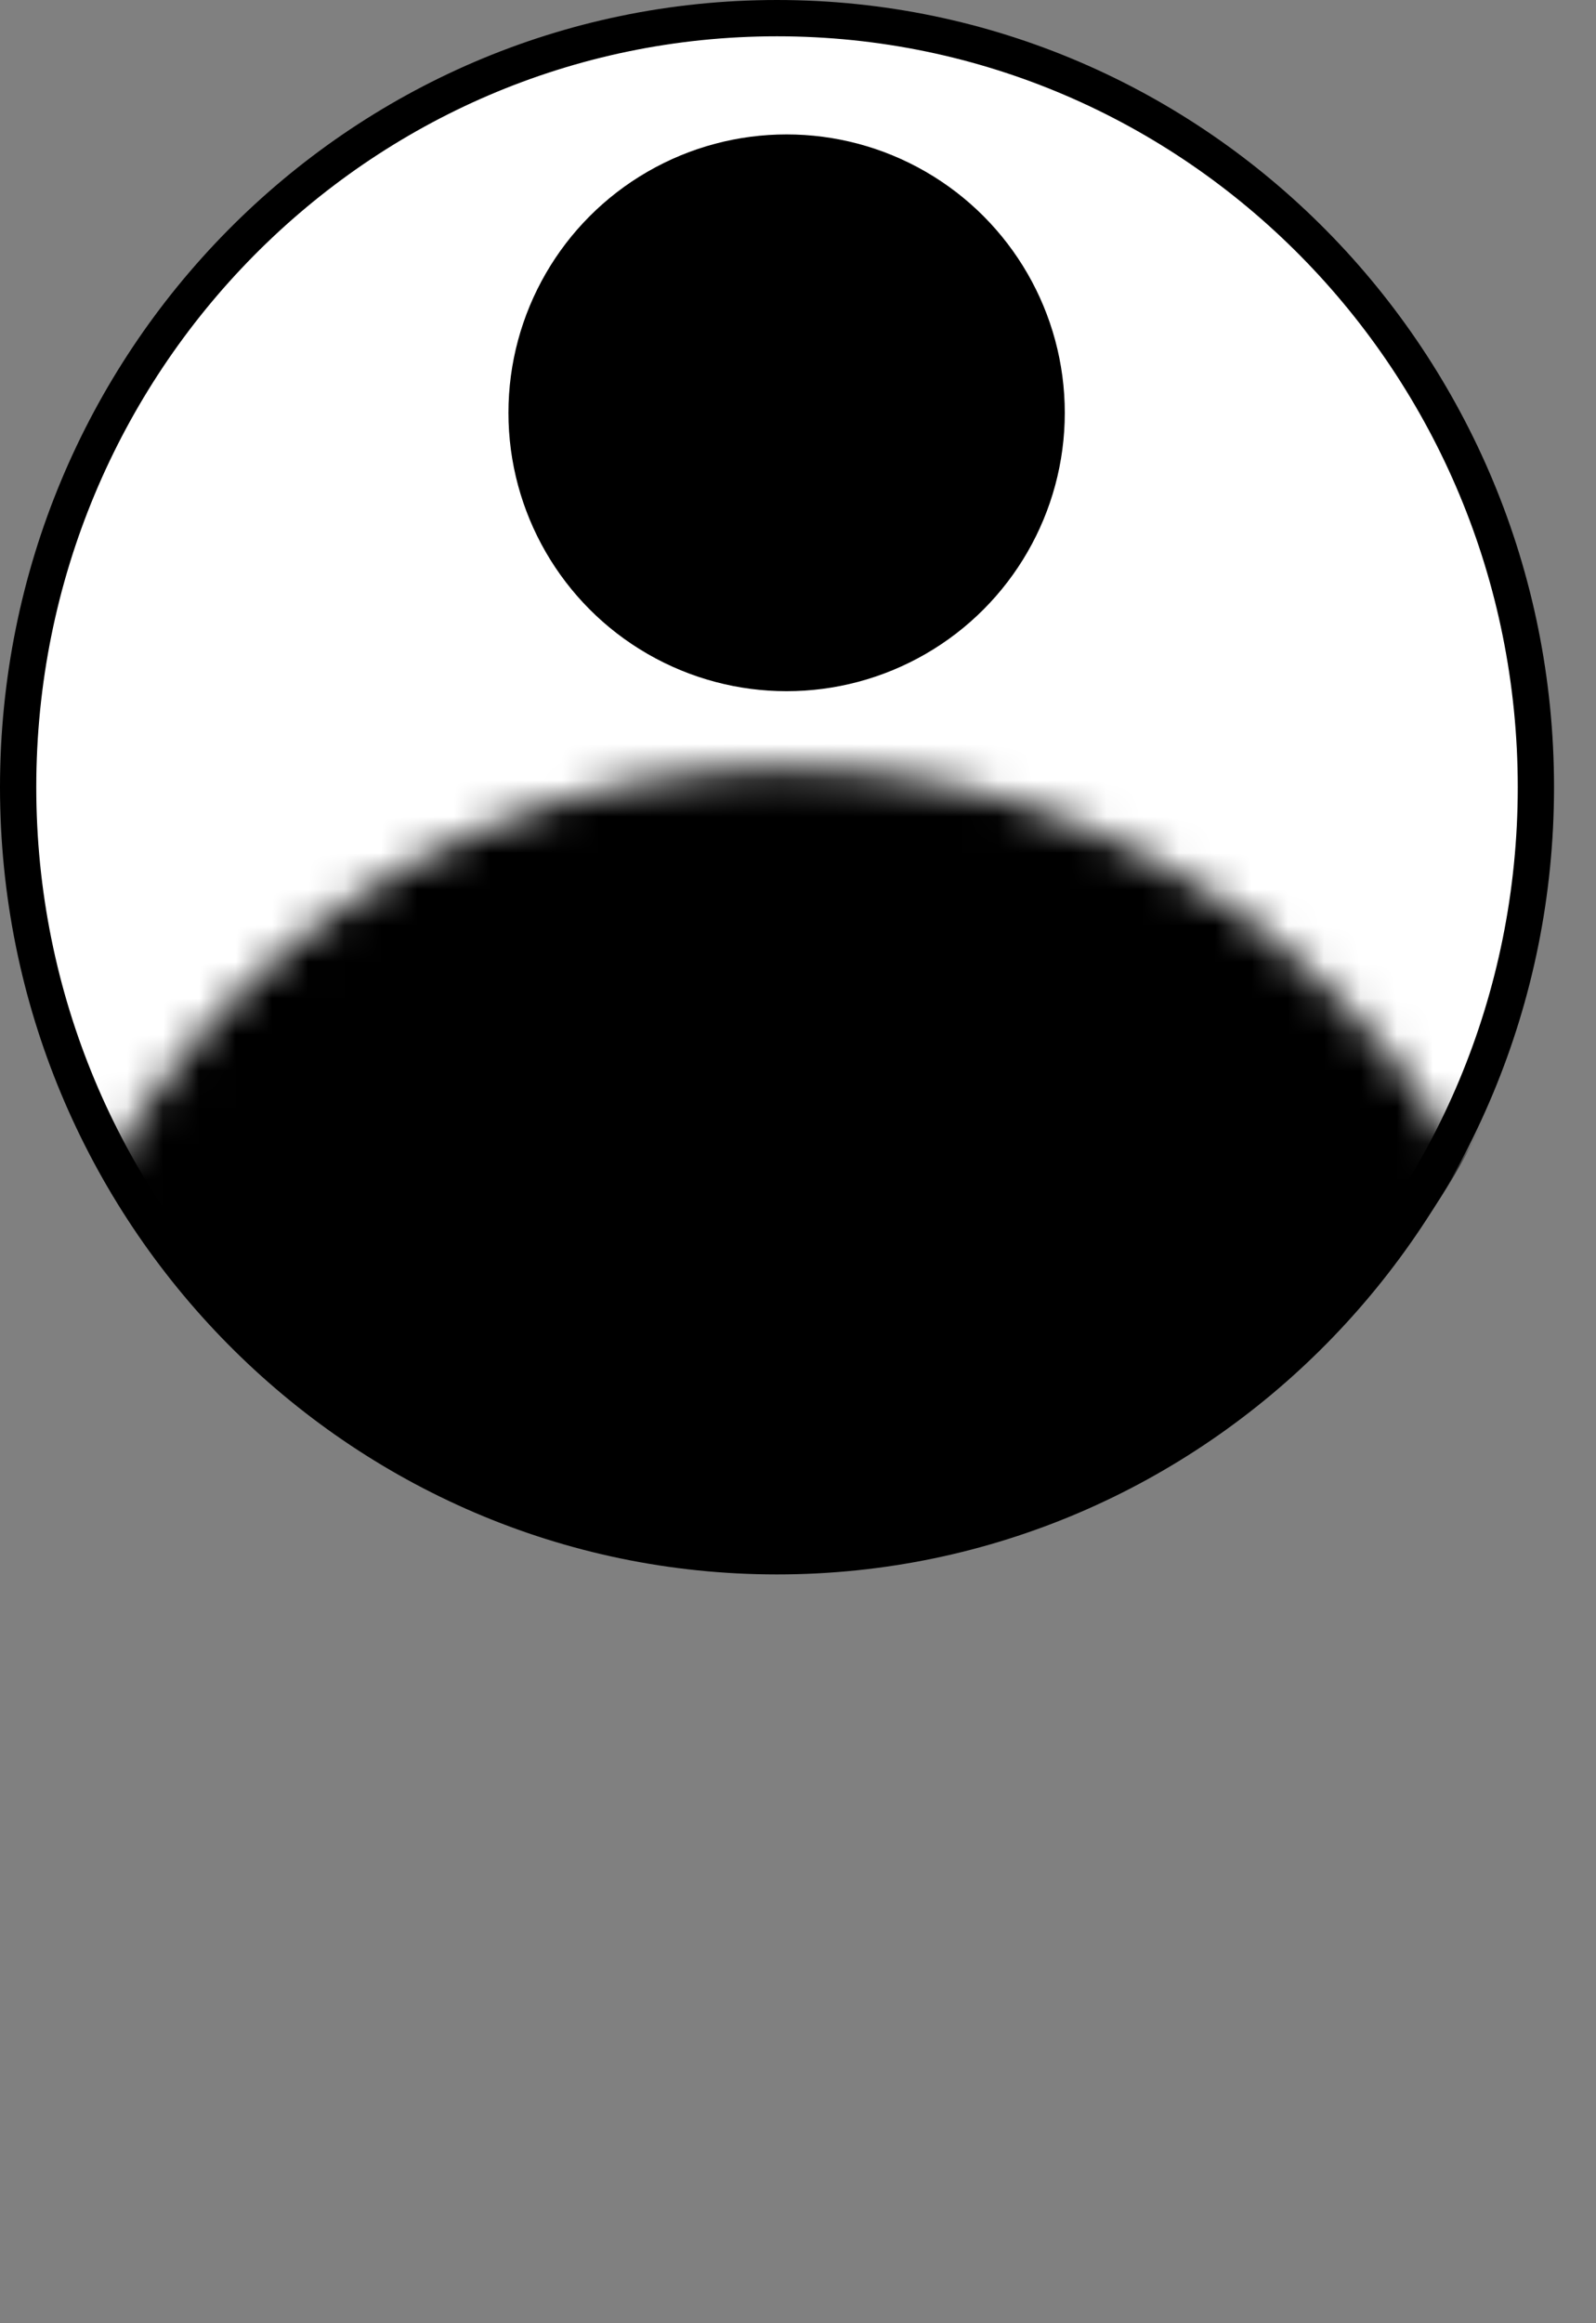
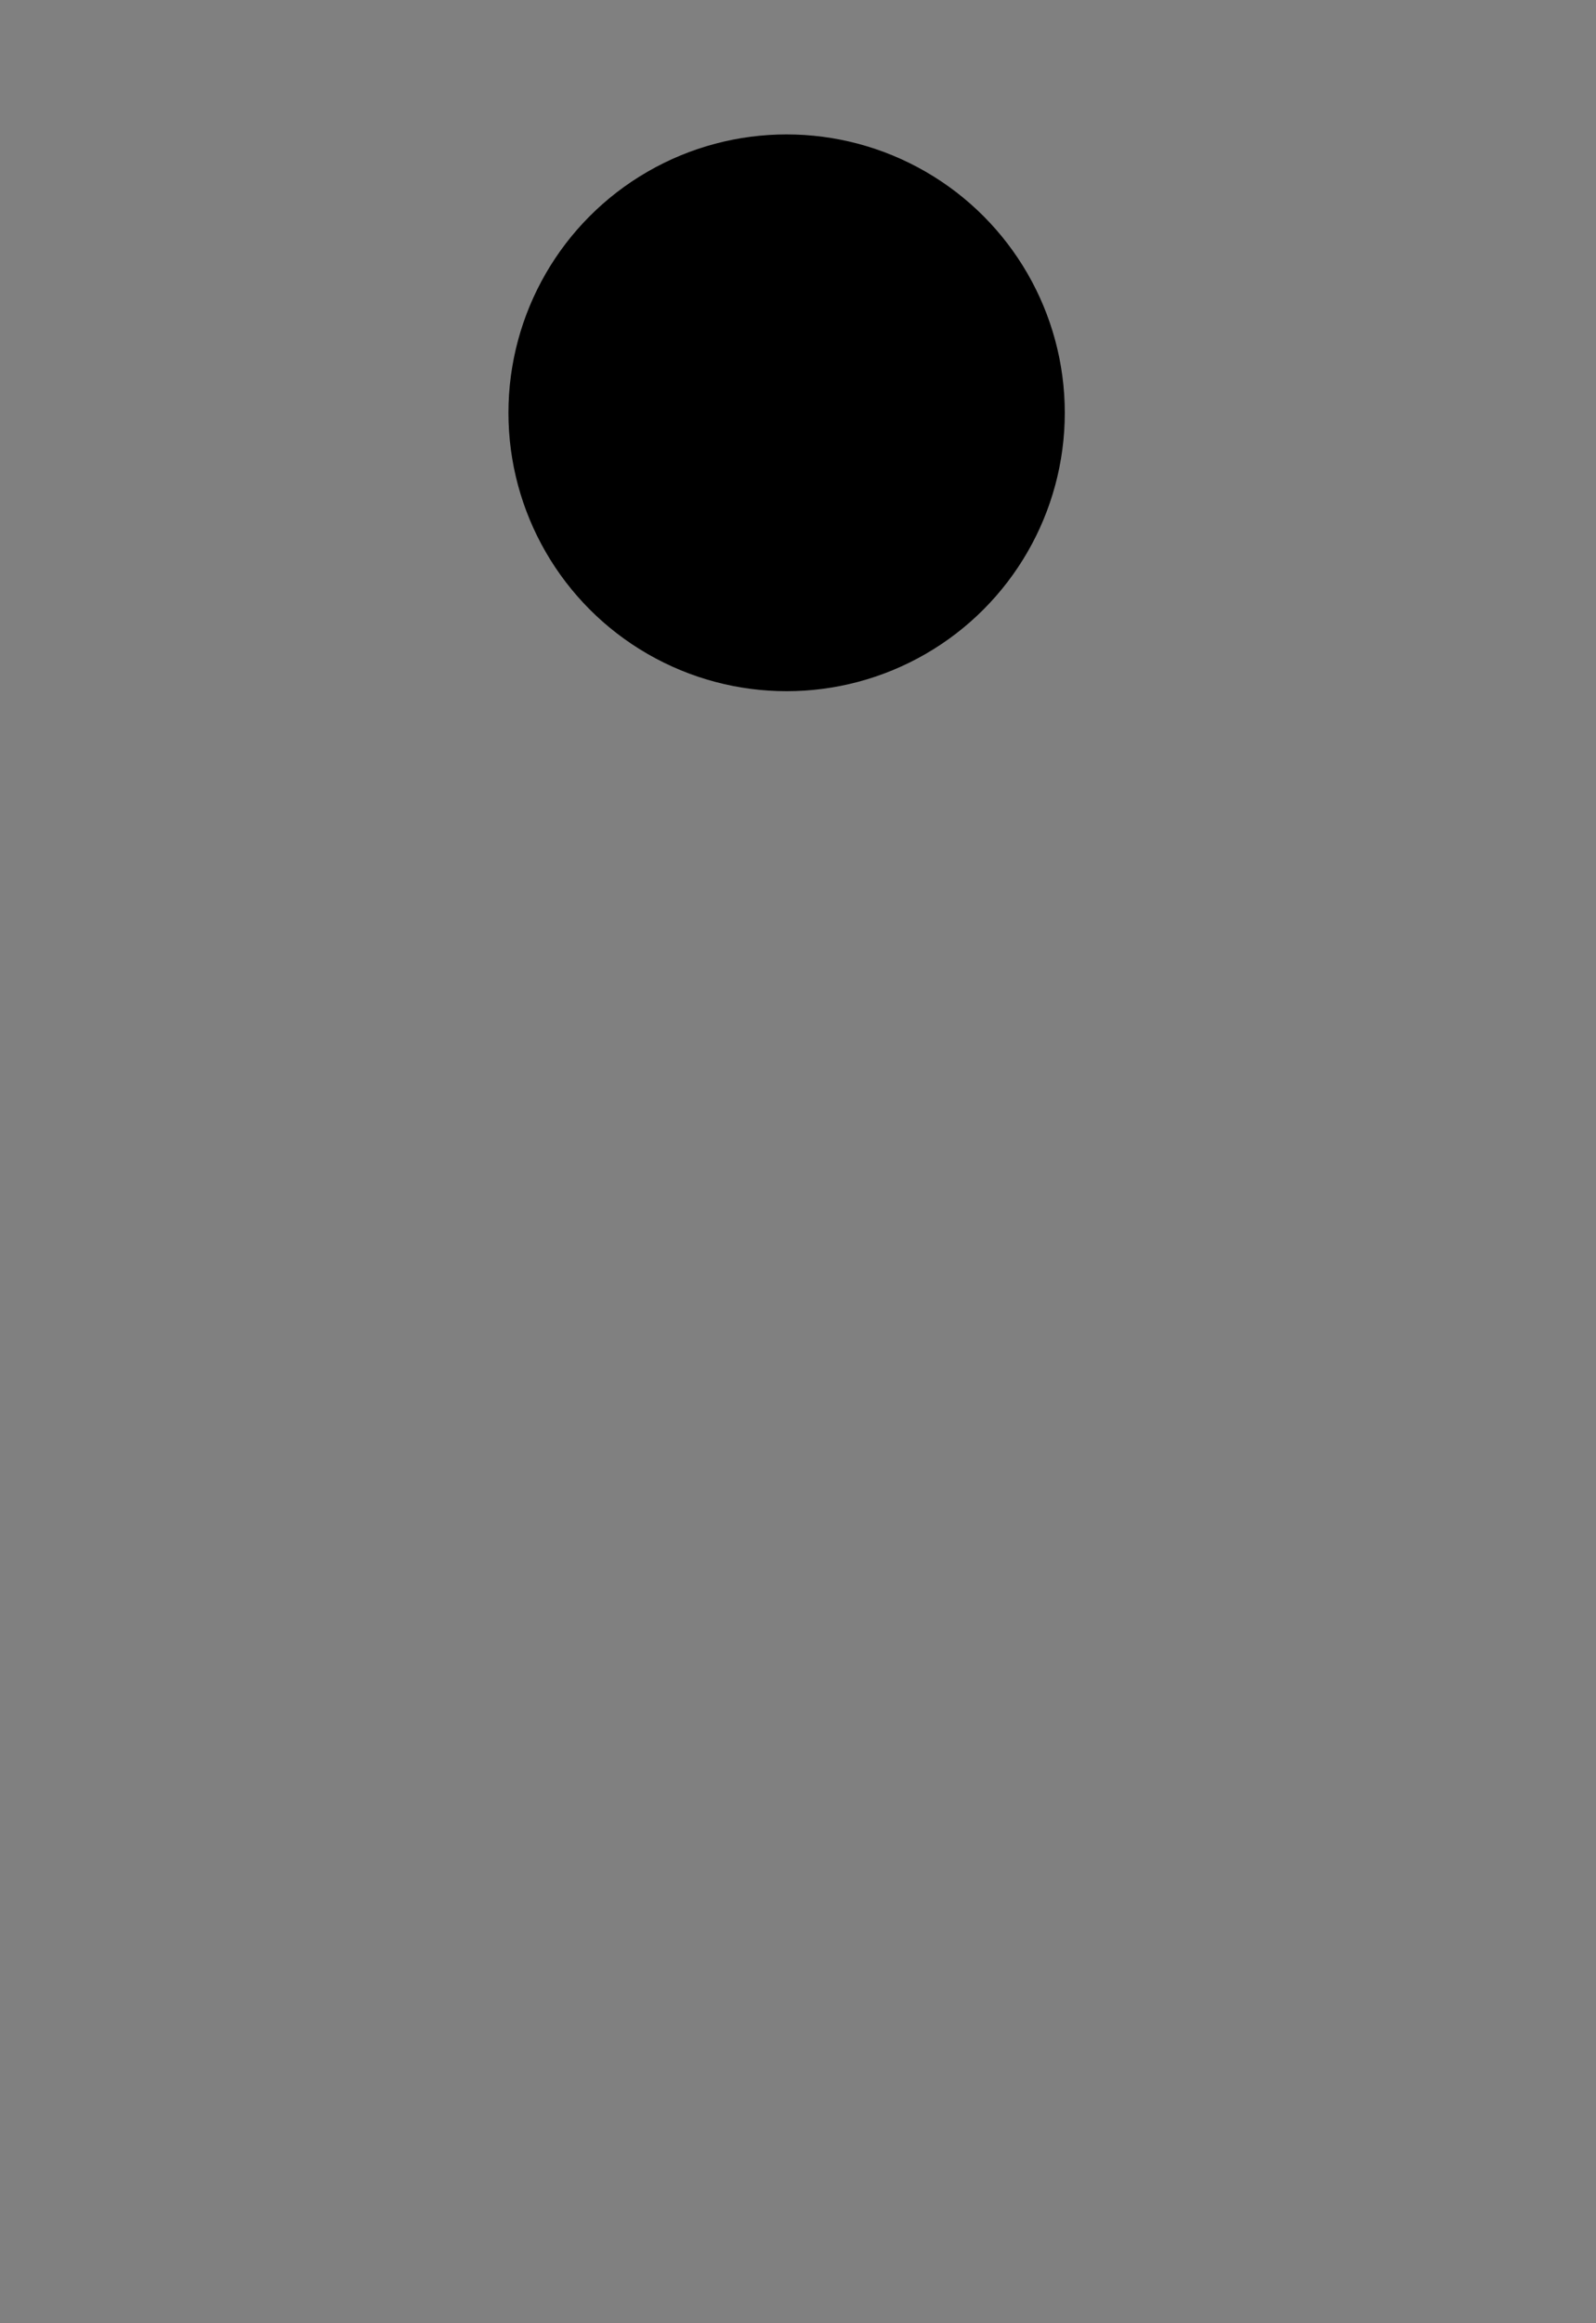
<svg xmlns="http://www.w3.org/2000/svg" width="44" height="64" viewBox="0 0 44 64" fill="none">
  <rect x="0" y="0" width="44" height="64" fill="#808080" stroke="none" />
-   <path d="M21.422 0.5C32.97 0.5 42.343 9.979 42.343 21.686C42.343 33.392 32.971 42.872 21.422 42.872C9.873 42.872 0.5 33.392 0.5 21.686C0.5 9.979 9.873 0.5 21.422 0.5Z" fill="white" stroke="black" />
  <mask id="mask0_645_349" style="mask-type:alpha" maskUnits="userSpaceOnUse" x="0" y="21" width="44" height="43">
-     <circle cx="21.686" cy="42.578" r="21.422" fill="black" />
-   </mask>
+     </mask>
  <g mask="url(#mask0_645_349)">
-     <circle cx="21.686" cy="21.421" r="21.422" fill="black" />
-   </g>
+     </g>
  <circle cx="21.686" cy="11.372" r="7.669" fill="black" />
</svg>